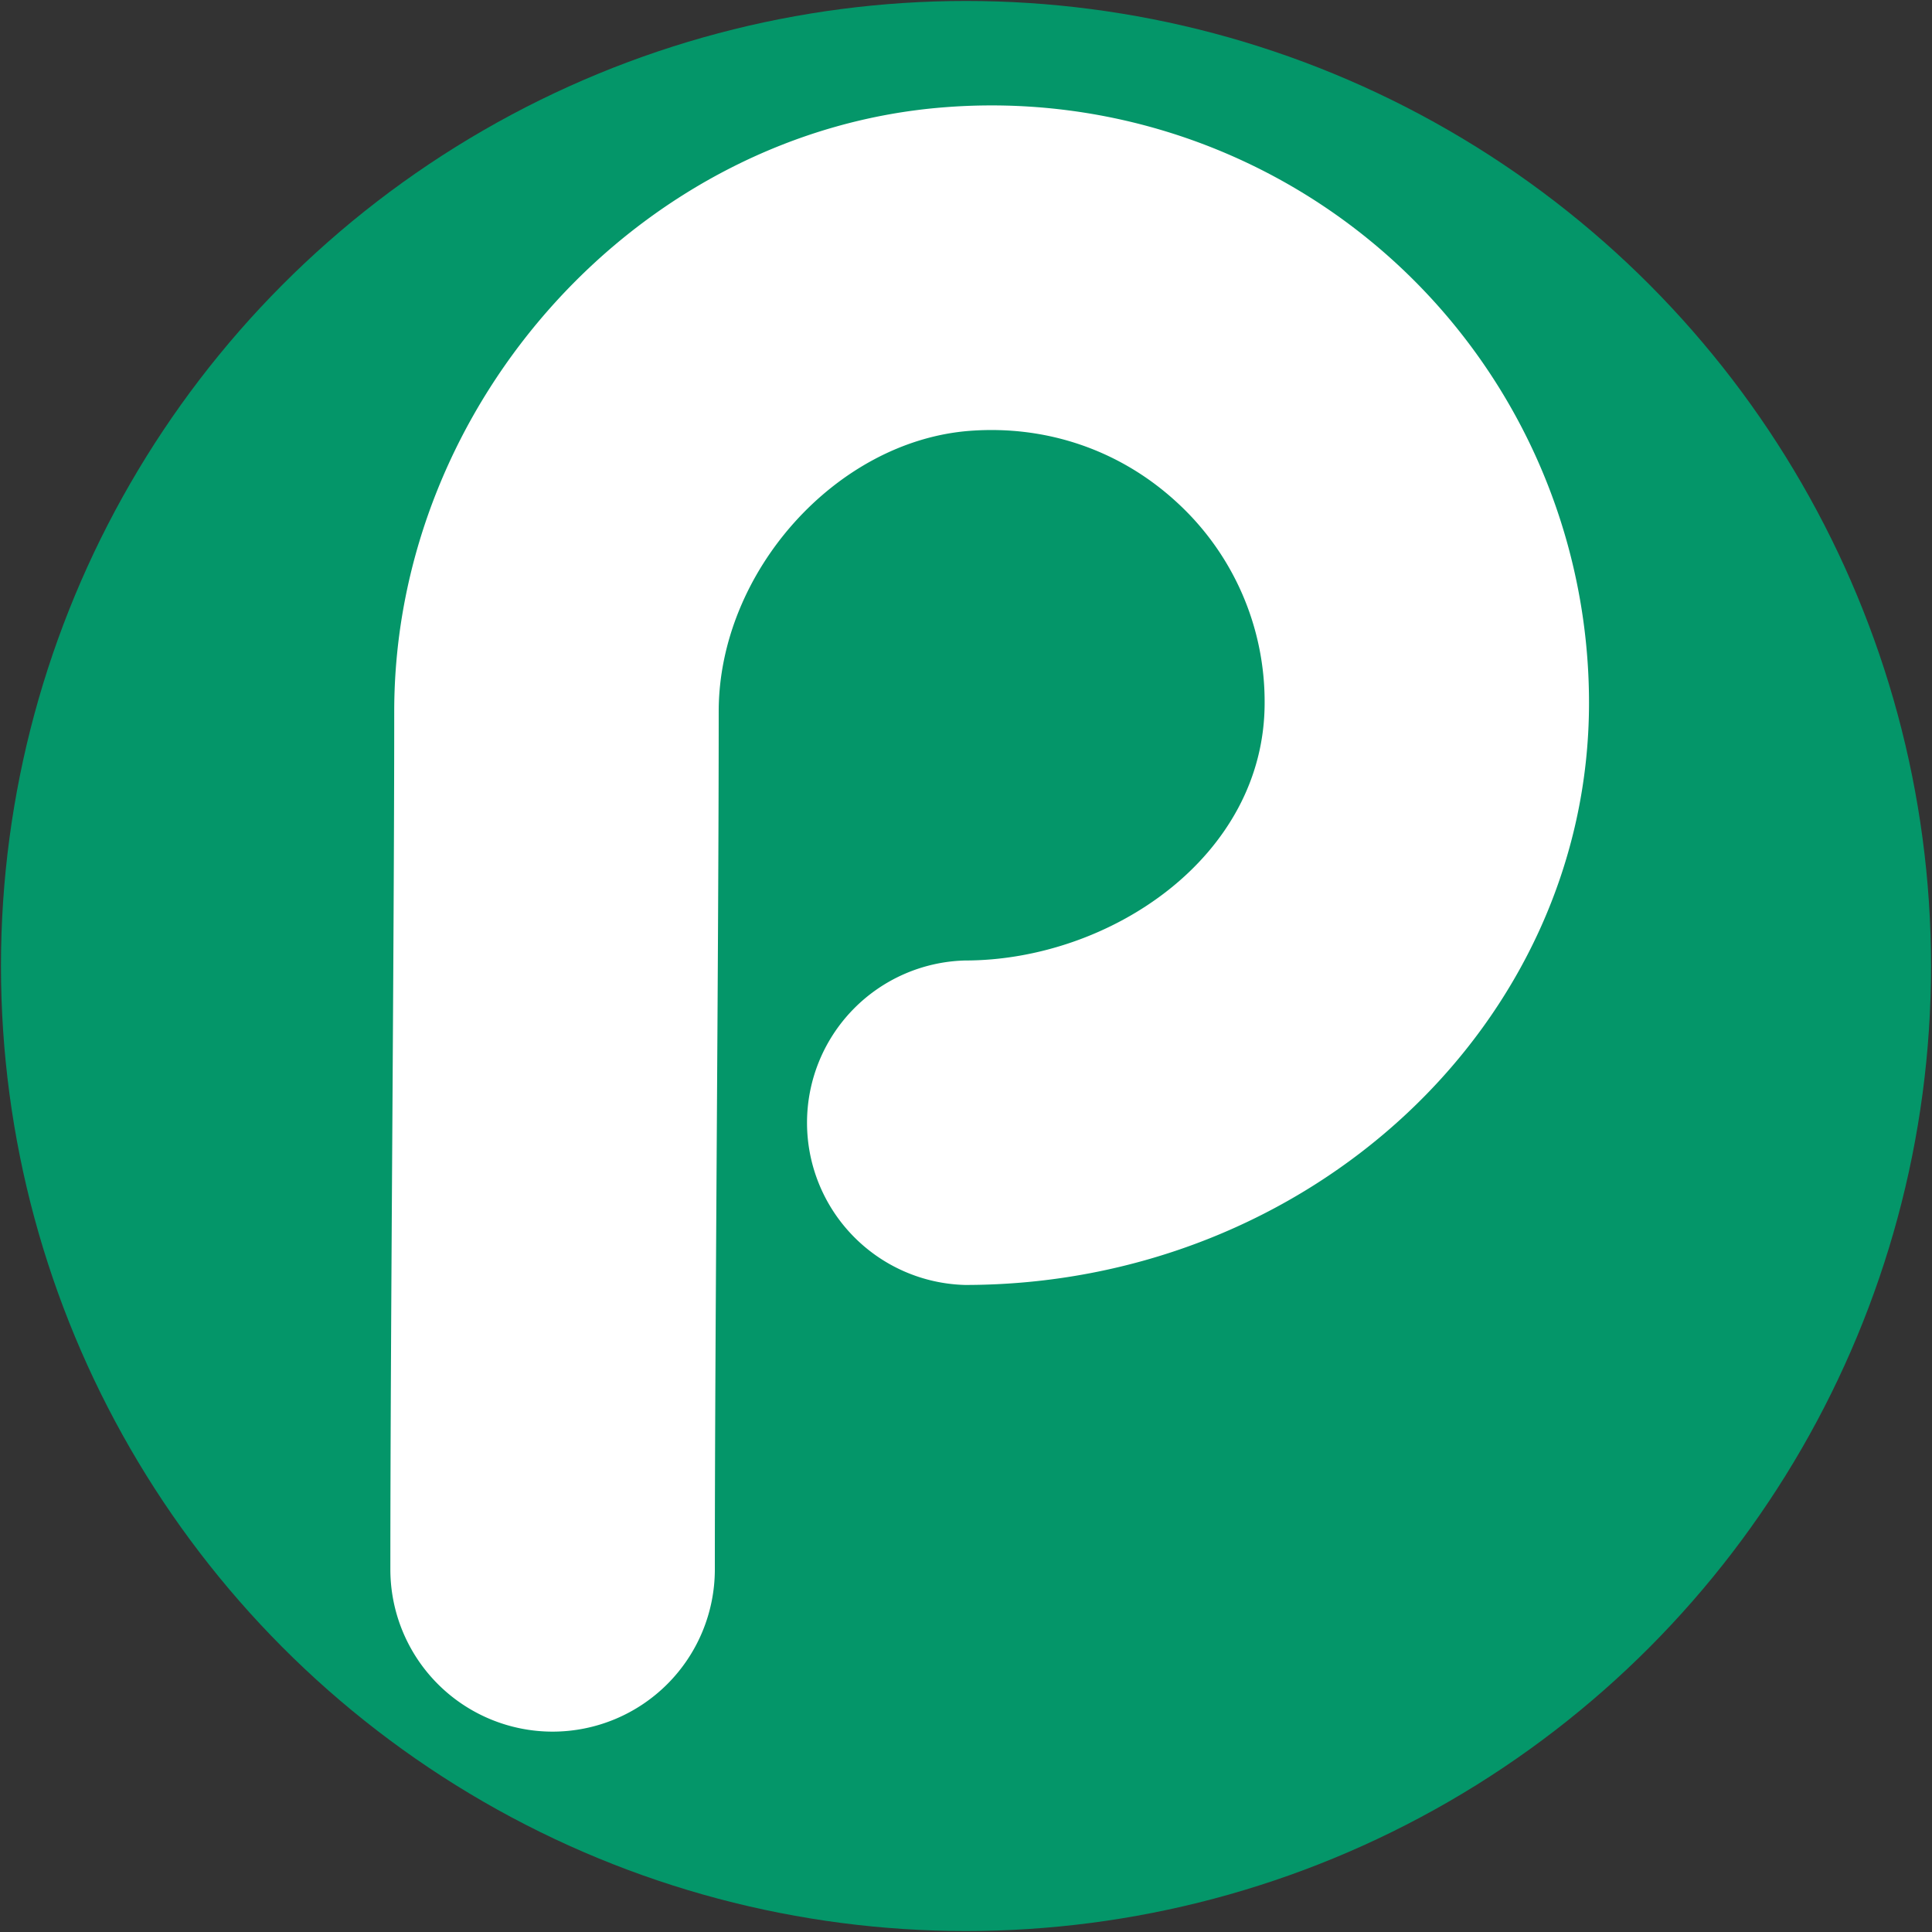
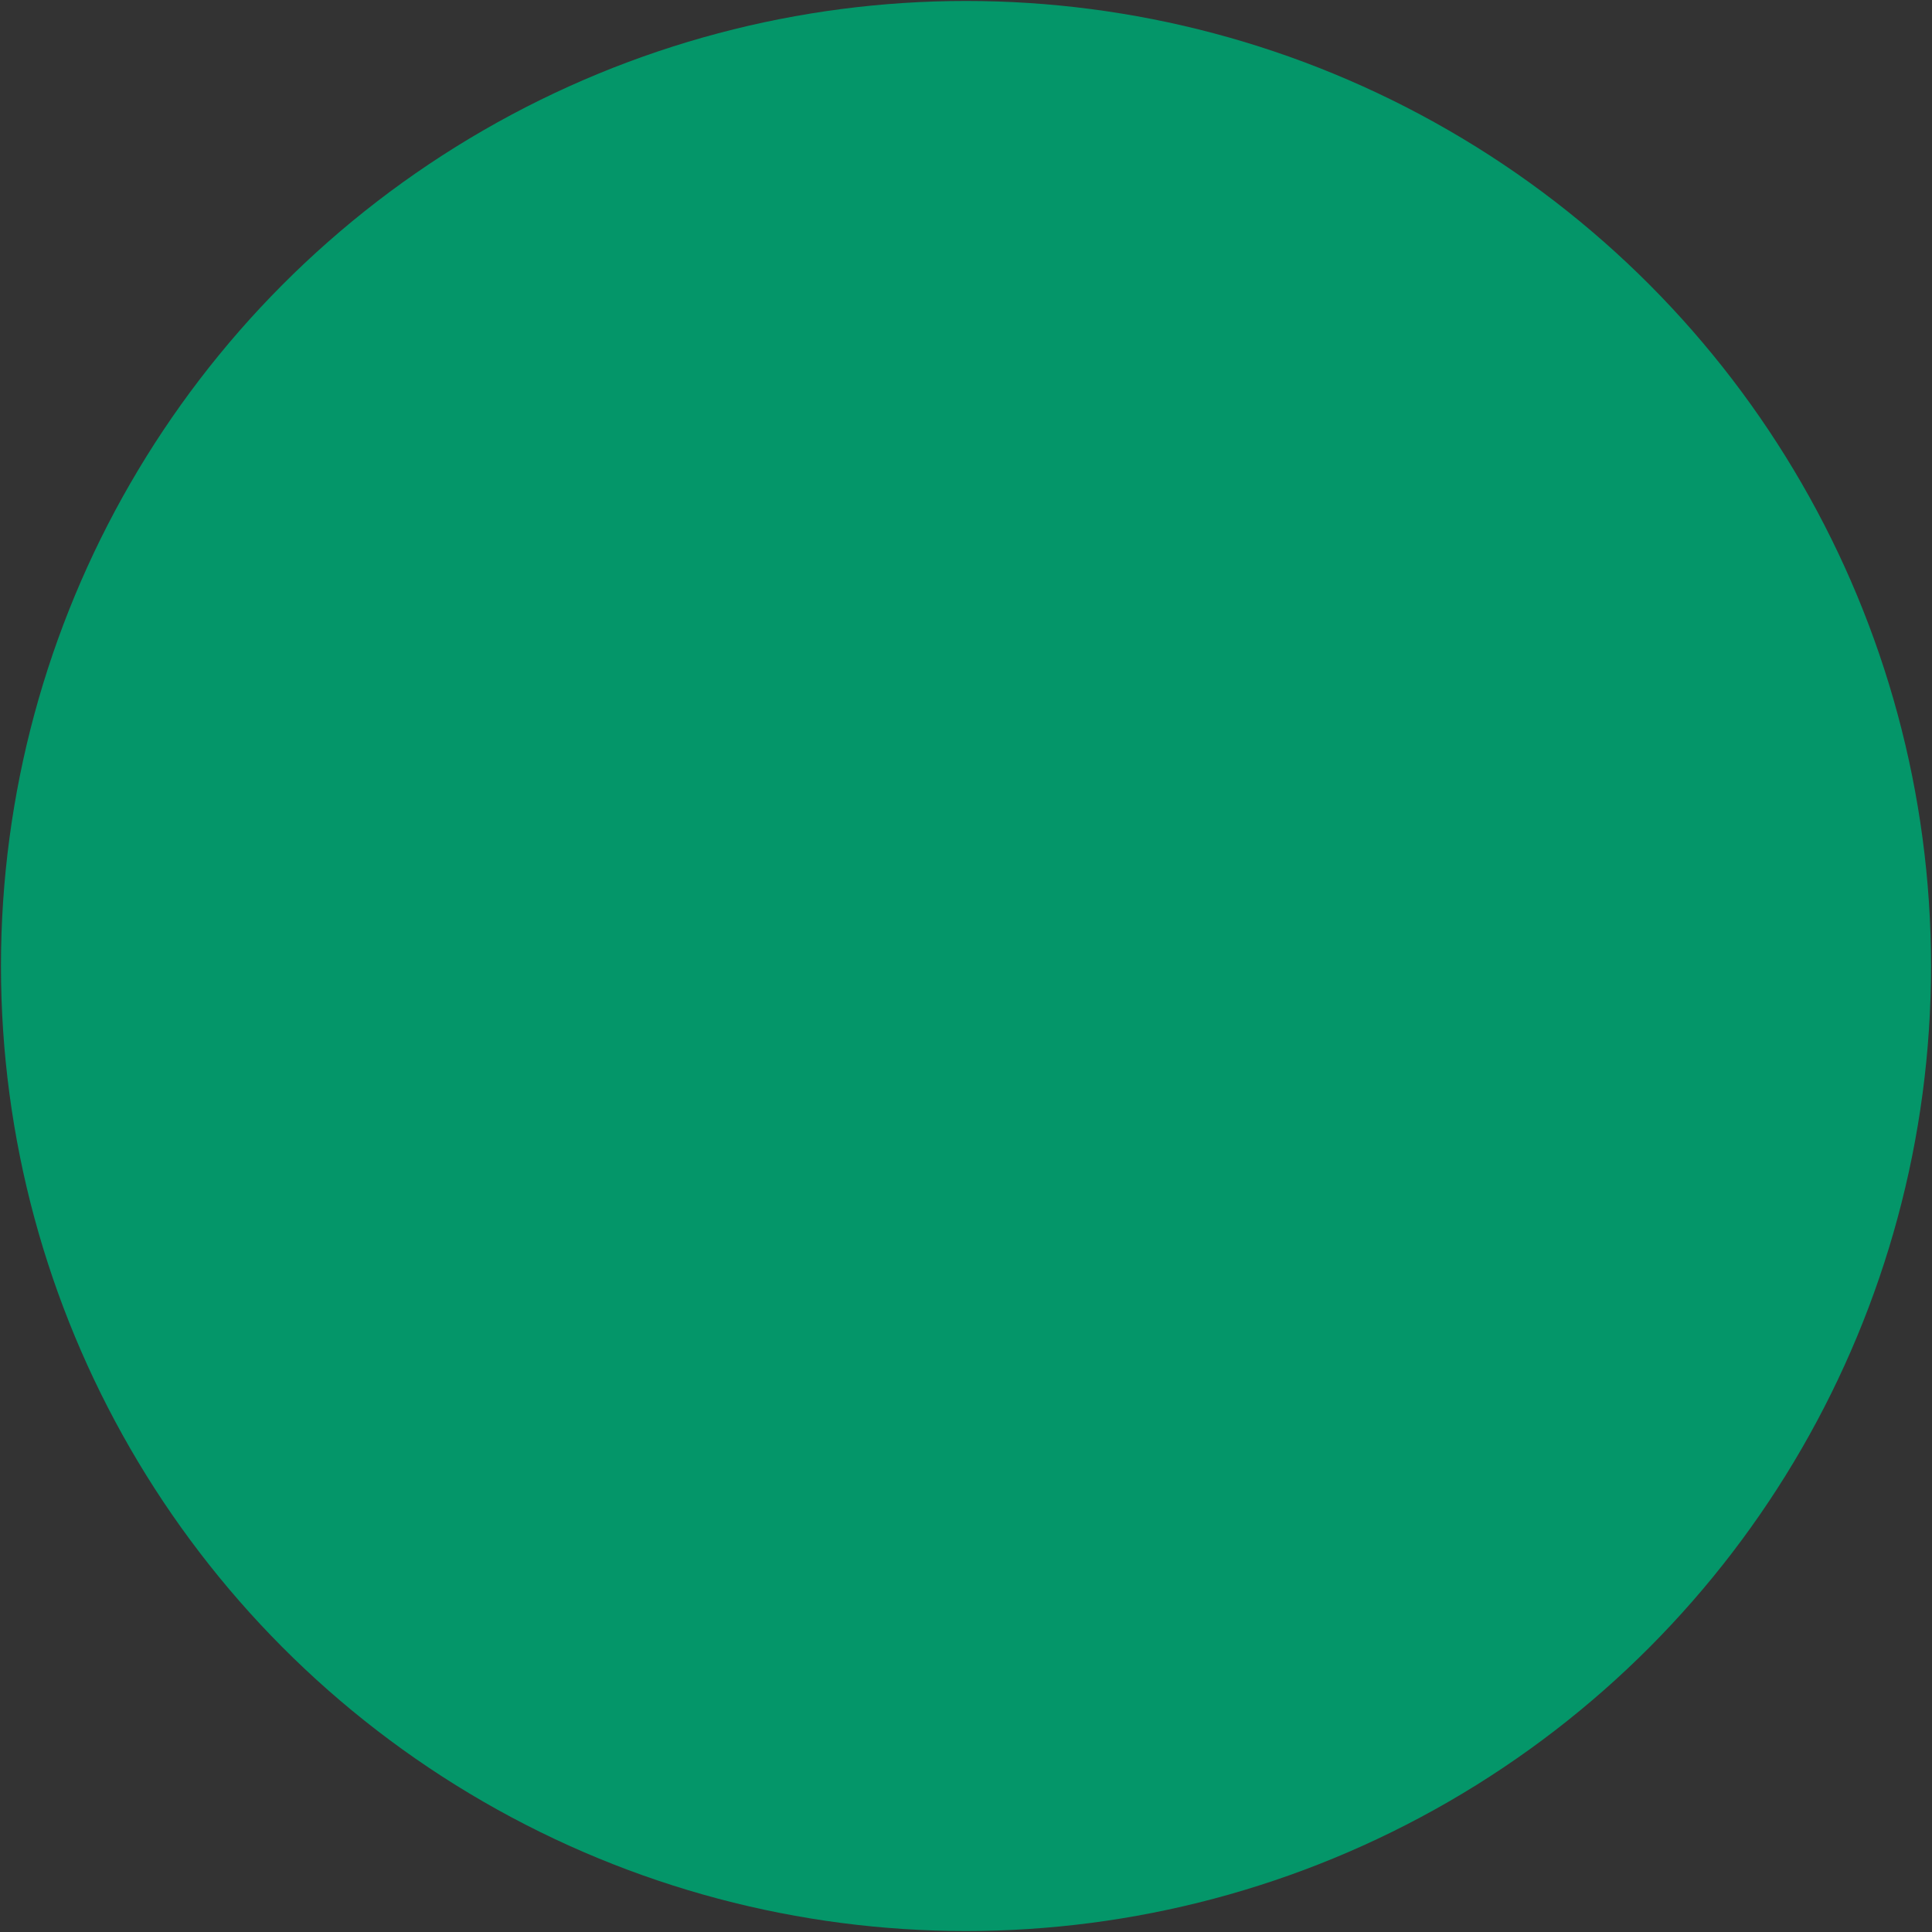
<svg xmlns="http://www.w3.org/2000/svg" id="Layer_2" data-name="Layer 2" viewBox="0 0 1000 1000">
  <rect x="0" y="0" width="1000" height="1000" fill="#333333" stroke="none" />
  <defs>
    <style>.cls-1{fill:#049669;}.cls-2{fill:#fff;}</style>
  </defs>
  <circle class="cls-1" cx="500" cy="500" r="499.5" />
  <g id="P">
-     <path class="cls-2" d="M286.05,896.29a84,84,0,0,1-84-84c0-62.45.5-145,1-224.75.48-77.69,1-158,1-219.37.06-160.48,128-300.75,285.26-312.68a309.24,309.24,0,0,1,333.16,308.3c0,166.14-144.92,301.3-323,301.3a84,84,0,0,1,0-167.94c74.9,0,155.1-53.59,155.1-133.36a139.89,139.89,0,0,0-45.27-103.64C580.11,233.16,542,220,502,223c-69.24,5.26-130,73.14-130,145.27,0,61.84-.51,142.42-1,220.35-.48,79.54-1,161.78-1,223.72A84,84,0,0,1,286.05,896.29Z" />
-   </g>
+     </g>
</svg>